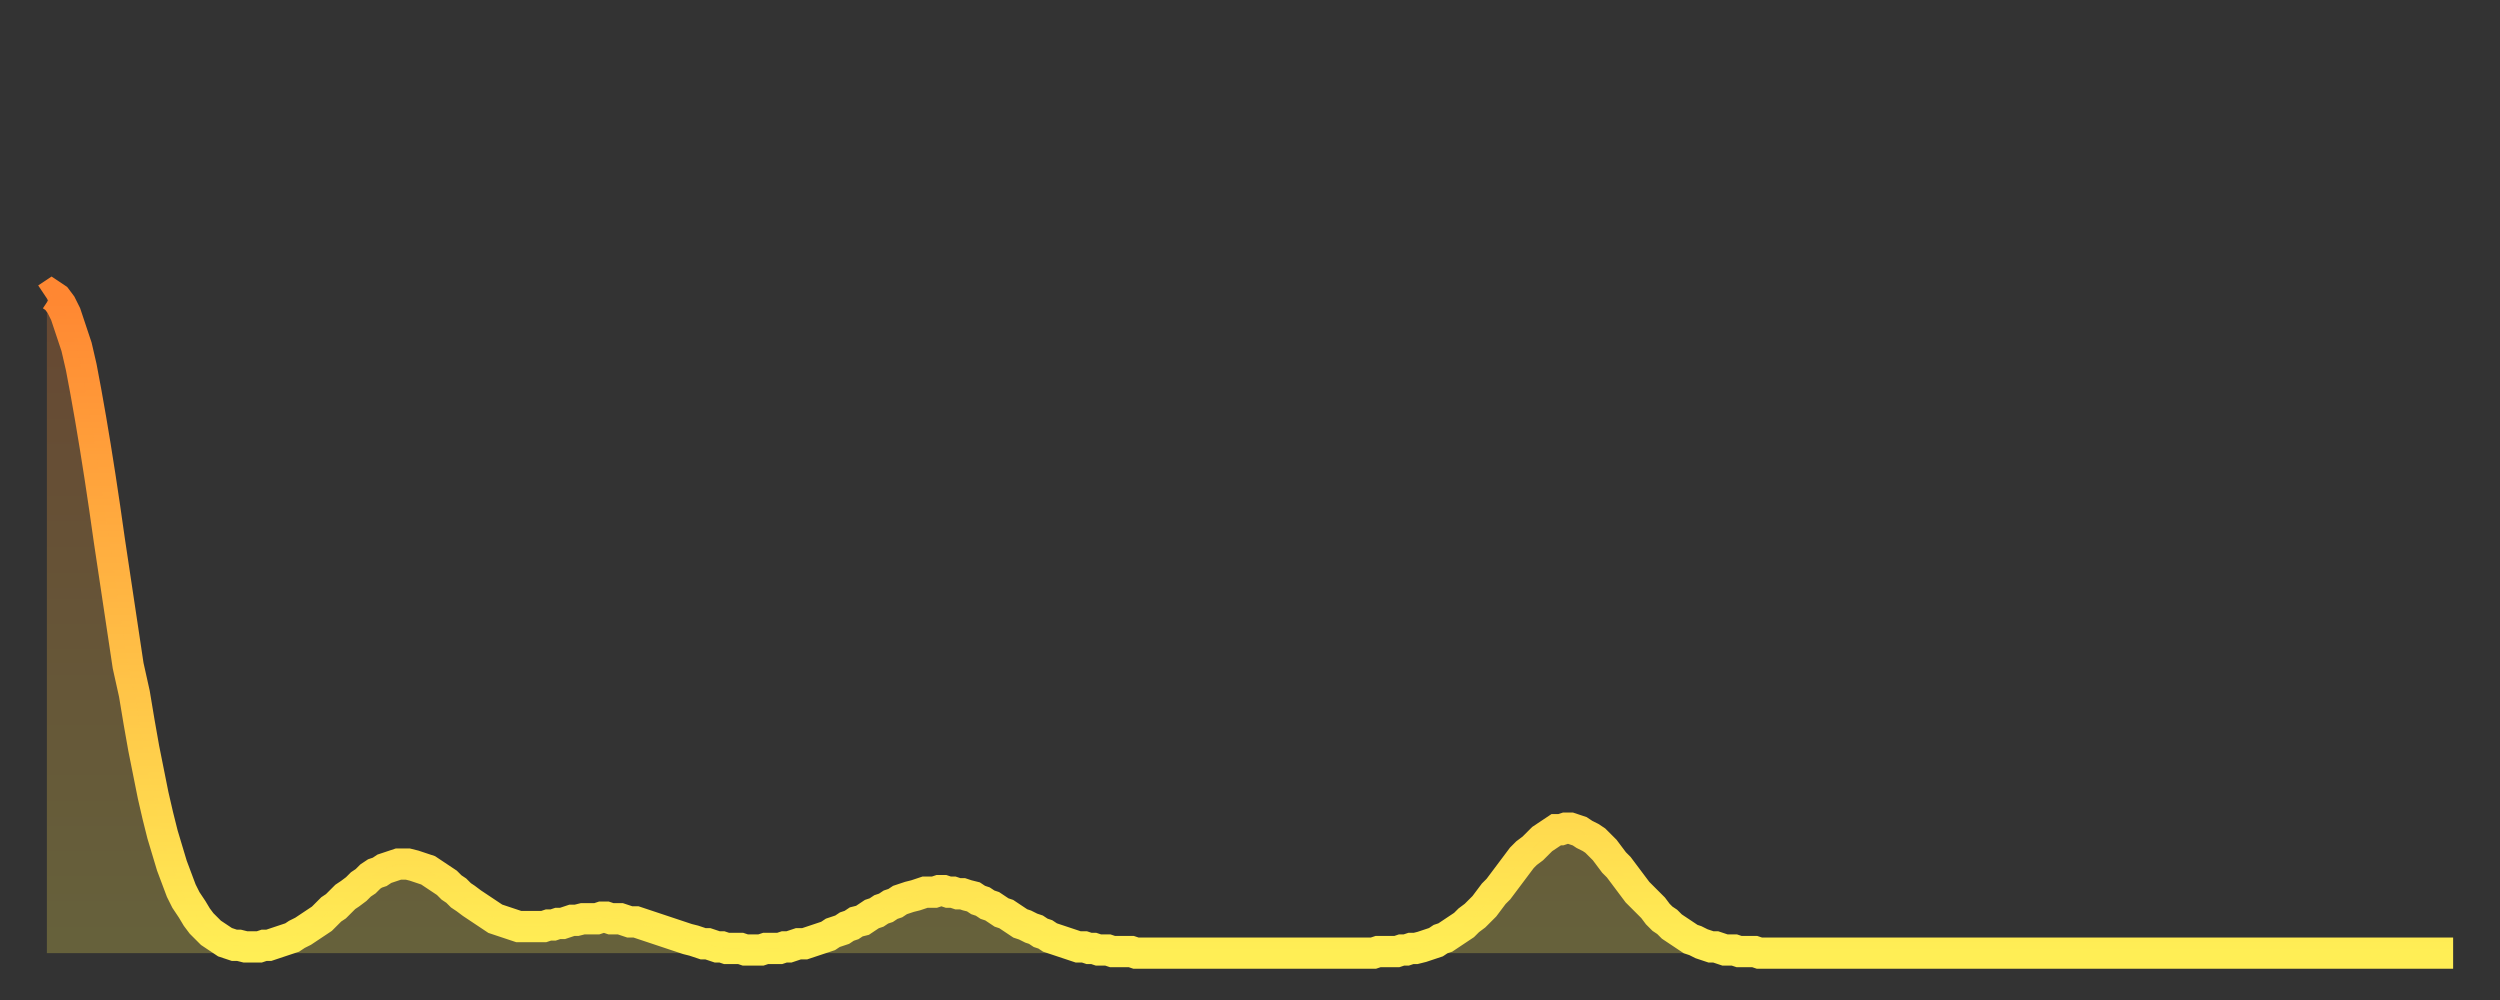
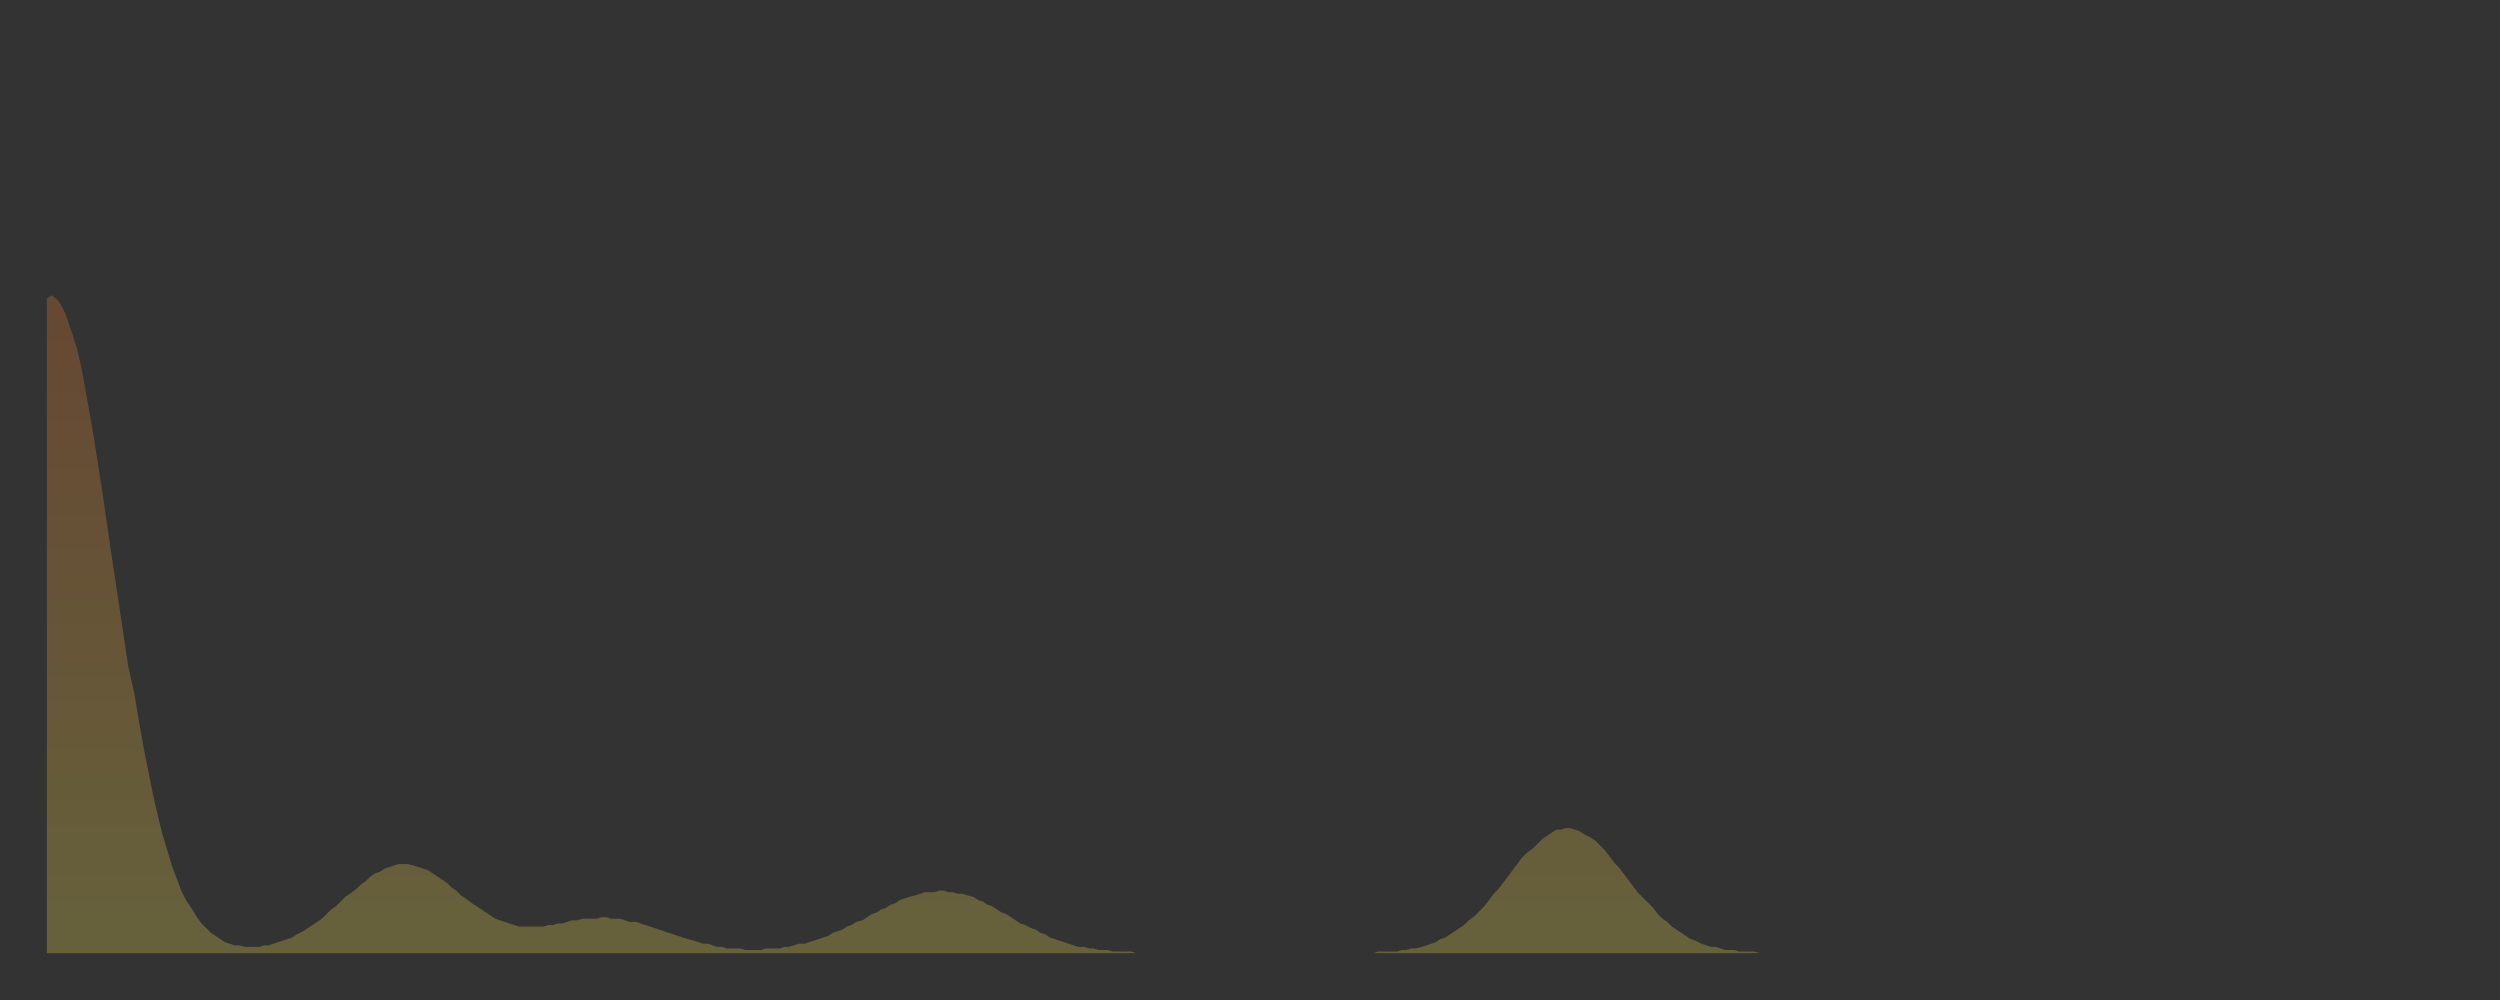
<svg xmlns="http://www.w3.org/2000/svg" baseProfile="full" height="64" version="1.1" width="160">
  <rect width="100%" height="100%" fill="#333333" stroke="none" />
  <defs>
    <linearGradient id="id2315080" x1="0" x2="0" y1="0" y2="1">
      <stop offset="0%" stop-color="#ff8732" />
      <stop offset="50%" stop-color="#ffba44" />
      <stop offset="100%" stop-color="#ffee55" />
    </linearGradient>
  </defs>
  <g transform="translate(3,3)">
    <g>
-       <path d="M 0.0 16.1 0.3 15.9 0.6 16.1 0.9 16.5 1.2 17.1 1.5 18.0 1.9 19.2 2.2 20.5 2.5 22.1 2.8 23.8 3.1 25.6 3.4 27.5 3.7 29.5 4.0 31.6 4.3 33.6 4.6 35.6 4.9 37.6 5.2 39.6 5.6 41.4 5.9 43.2 6.2 44.9 6.5 46.4 6.8 47.9 7.1 49.2 7.4 50.4 7.7 51.4 8.0 52.4 8.3 53.2 8.6 54.0 8.9 54.6 9.3 55.2 9.6 55.7 9.9 56.1 10.2 56.4 10.5 56.7 10.8 56.9 11.1 57.1 11.4 57.3 11.7 57.4 12.0 57.5 12.3 57.5 12.7 57.6 13.0 57.6 13.3 57.6 13.6 57.6 13.9 57.5 14.2 57.5 14.5 57.4 14.8 57.3 15.1 57.2 15.4 57.1 15.7 57.0 16.0 56.8 16.4 56.6 16.7 56.4 17.0 56.2 17.3 56.0 17.6 55.8 17.9 55.5 18.2 55.2 18.5 55.0 18.8 54.7 19.1 54.4 19.4 54.2 19.8 53.9 20.1 53.6 20.4 53.4 20.7 53.1 21.0 52.9 21.3 52.8 21.6 52.6 21.9 52.5 22.2 52.4 22.5 52.3 22.8 52.3 23.1 52.3 23.5 52.4 23.8 52.5 24.1 52.6 24.4 52.7 24.7 52.9 25.0 53.1 25.3 53.3 25.6 53.5 25.9 53.8 26.2 54.0 26.5 54.3 26.8 54.5 27.2 54.8 27.5 55.0 27.8 55.2 28.1 55.4 28.4 55.6 28.7 55.8 29.0 55.9 29.3 56.0 29.6 56.1 29.9 56.2 30.2 56.3 30.6 56.3 30.9 56.3 31.2 56.3 31.5 56.3 31.8 56.3 32.1 56.2 32.4 56.2 32.7 56.1 33.0 56.1 33.3 56.0 33.6 55.9 33.9 55.9 34.3 55.8 34.6 55.8 34.9 55.8 35.2 55.8 35.5 55.7 35.8 55.7 36.1 55.8 36.4 55.8 36.7 55.8 37.0 55.9 37.3 56.0 37.7 56.0 38.0 56.1 38.3 56.2 38.6 56.3 38.9 56.4 39.2 56.5 39.5 56.6 39.8 56.7 40.1 56.8 40.4 56.9 40.7 57.0 41.0 57.1 41.4 57.2 41.7 57.3 42.0 57.4 42.3 57.4 42.6 57.5 42.9 57.6 43.2 57.6 43.5 57.7 43.8 57.7 44.1 57.7 44.4 57.7 44.7 57.8 45.1 57.8 45.4 57.8 45.7 57.8 46.0 57.7 46.3 57.7 46.6 57.7 46.9 57.7 47.2 57.6 47.5 57.6 47.8 57.5 48.1 57.4 48.5 57.4 48.8 57.3 49.1 57.2 49.4 57.1 49.7 57.0 50.0 56.9 50.3 56.7 50.6 56.6 50.9 56.5 51.2 56.3 51.5 56.2 51.8 56.0 52.2 55.9 52.5 55.7 52.8 55.5 53.1 55.4 53.4 55.2 53.7 55.1 54.0 54.9 54.3 54.8 54.6 54.6 54.9 54.5 55.2 54.4 55.6 54.3 55.9 54.2 56.2 54.1 56.5 54.1 56.8 54.1 57.1 54.0 57.4 54.0 57.7 54.1 58.0 54.1 58.3 54.2 58.6 54.2 58.9 54.3 59.3 54.4 59.6 54.6 59.9 54.7 60.2 54.9 60.5 55.0 60.8 55.2 61.1 55.4 61.4 55.5 61.7 55.7 62.0 55.9 62.3 56.1 62.6 56.2 63.0 56.4 63.3 56.5 63.6 56.7 63.9 56.8 64.2 57.0 64.5 57.1 64.8 57.2 65.1 57.3 65.4 57.4 65.7 57.5 66.0 57.6 66.4 57.6 66.7 57.7 67.0 57.7 67.3 57.8 67.6 57.8 67.9 57.8 68.2 57.9 68.5 57.9 68.8 57.9 69.1 57.9 69.4 57.9 69.7 58.0 70.1 58.0 70.4 58.0 70.7 58.0 71.0 58.0 71.3 58.0 71.6 58.0 71.9 58.0 72.2 58.0 72.5 58.0 72.8 58.0 73.1 58.0 73.5 58.0 73.8 58.0 74.1 58.0 74.4 58.0 74.7 58.0 75.0 58.0 75.3 58.0 75.6 58.0 75.9 58.0 76.2 58.0 76.5 58.0 76.8 58.0 77.2 58.0 77.5 58.0 77.8 58.0 78.1 58.0 78.4 58.0 78.7 58.0 79.0 58.0 79.3 58.0 79.6 58.0 79.9 58.0 80.2 58.0 80.5 58.0 80.9 58.0 81.2 58.0 81.5 58.0 81.8 58.0 82.1 58.0 82.4 58.0 82.7 58.0 83.0 58.0 83.3 58.0 83.6 58.0 83.9 58.0 84.3 58.0 84.6 58.0 84.9 58.0 85.2 57.9 85.5 57.9 85.8 57.9 86.1 57.9 86.4 57.9 86.7 57.8 87.0 57.8 87.3 57.7 87.6 57.7 88.0 57.6 88.3 57.5 88.6 57.4 88.9 57.3 89.2 57.1 89.5 57.0 89.8 56.8 90.1 56.6 90.4 56.4 90.7 56.2 91.0 55.9 91.4 55.6 91.7 55.3 92.0 55.0 92.3 54.6 92.6 54.2 92.9 53.9 93.2 53.5 93.5 53.1 93.8 52.7 94.1 52.3 94.4 51.9 94.7 51.6 95.1 51.3 95.4 51.0 95.7 50.7 96.0 50.5 96.3 50.3 96.6 50.1 96.9 50.1 97.2 50.0 97.5 50.0 97.8 50.1 98.1 50.2 98.4 50.4 98.8 50.6 99.1 50.8 99.4 51.1 99.7 51.4 100.0 51.8 100.3 52.2 100.6 52.5 100.9 52.9 101.2 53.3 101.5 53.7 101.8 54.1 102.2 54.5 102.5 54.8 102.8 55.1 103.1 55.5 103.4 55.8 103.7 56.0 104.0 56.3 104.3 56.5 104.6 56.7 104.9 56.9 105.2 57.1 105.5 57.2 105.9 57.4 106.2 57.5 106.5 57.6 106.8 57.6 107.1 57.7 107.4 57.8 107.7 57.8 108.0 57.8 108.3 57.9 108.6 57.9 108.9 57.9 109.3 57.9 109.6 58.0 109.9 58.0 110.2 58.0 110.5 58.0 110.8 58.0 111.1 58.0 111.4 58.0 111.7 58.0 112.0 58.0 112.3 58.0 112.6 58.0 113.0 58.0 113.3 58.0 113.6 58.0 113.9 58.0 114.2 58.0 114.5 58.0 114.8 58.0 115.1 58.0 115.4 58.0 115.7 58.0 116.0 58.0 116.3 58.0 116.7 58.0 117.0 58.0 117.3 58.0 117.6 58.0 117.9 58.0 118.2 58.0 118.5 58.0 118.8 58.0 119.1 58.0 119.4 58.0 119.7 58.0 120.1 58.0 120.4 58.0 120.7 58.0 121.0 58.0 121.3 58.0 121.6 58.0 121.9 58.0 122.2 58.0 122.5 58.0 122.8 58.0 123.1 58.0 123.4 58.0 123.8 58.0 124.1 58.0 124.4 58.0 124.7 58.0 125.0 58.0 125.3 58.0 125.6 58.0 125.9 58.0 126.2 58.0 126.5 58.0 126.8 58.0 127.2 58.0 127.5 58.0 127.8 58.0 128.1 58.0 128.4 58.0 128.7 58.0 129.0 58.0 129.3 58.0 129.6 58.0 129.9 58.0 130.2 58.0 130.5 58.0 130.9 58.0 131.2 58.0 131.5 58.0 131.8 58.0 132.1 58.0 132.4 58.0 132.7 58.0 133.0 58.0 133.3 58.0 133.6 58.0 133.9 58.0 134.2 58.0 134.6 58.0 134.9 58.0 135.2 58.0 135.5 58.0 135.8 58.0 136.1 58.0 136.4 58.0 136.7 58.0 137.0 58.0 137.3 58.0 137.6 58.0 138.0 58.0 138.3 58.0 138.6 58.0 138.9 58.0 139.2 58.0 139.5 58.0 139.8 58.0 140.1 58.0 140.4 58.0 140.7 58.0 141.0 58.0 141.3 58.0 141.7 58.0 142.0 58.0 142.3 58.0 142.6 58.0 142.9 58.0 143.2 58.0 143.5 58.0 143.8 58.0 144.1 58.0 144.4 58.0 144.7 58.0 145.1 58.0 145.4 58.0 145.7 58.0 146.0 58.0 146.3 58.0 146.6 58.0 146.9 58.0 147.2 58.0 147.5 58.0 147.8 58.0 148.1 58.0 148.4 58.0 148.8 58.0 149.1 58.0 149.4 58.0 149.7 58.0 150.0 58.0 150.3 58.0 150.6 58.0 150.9 58.0 151.2 58.0 151.5 58.0 151.8 58.0 152.1 58.0 152.5 58.0 152.8 58.0 153.1 58.0 153.4 58.0 153.7 58.0 154.0 58.0" fill="none" id="graph-curve" opacity="1" stroke="url(#id2315080)" stroke-width="2" />
      <path d="M 0 58 L 0.0 16.1 0.3 15.9 0.6 16.1 0.9 16.5 1.2 17.1 1.5 18.0 1.9 19.2 2.2 20.5 2.5 22.1 2.8 23.8 3.1 25.6 3.4 27.5 3.7 29.5 4.0 31.6 4.3 33.6 4.6 35.6 4.9 37.6 5.2 39.6 5.6 41.4 5.9 43.2 6.2 44.9 6.5 46.4 6.8 47.9 7.1 49.2 7.4 50.4 7.7 51.4 8.0 52.4 8.3 53.2 8.6 54.0 8.9 54.6 9.3 55.2 9.6 55.7 9.9 56.1 10.2 56.4 10.5 56.7 10.8 56.9 11.1 57.1 11.4 57.3 11.7 57.4 12.0 57.5 12.3 57.5 12.7 57.6 13.0 57.6 13.3 57.6 13.6 57.6 13.9 57.5 14.2 57.5 14.5 57.4 14.8 57.3 15.1 57.2 15.4 57.1 15.7 57.0 16.0 56.8 16.4 56.6 16.7 56.4 17.0 56.2 17.3 56.0 17.6 55.8 17.9 55.5 18.2 55.2 18.5 55.0 18.8 54.7 19.1 54.4 19.4 54.2 19.8 53.9 20.1 53.6 20.4 53.4 20.7 53.1 21.0 52.9 21.3 52.8 21.6 52.6 21.9 52.5 22.2 52.4 22.5 52.3 22.8 52.3 23.1 52.3 23.5 52.4 23.8 52.5 24.1 52.6 24.4 52.7 24.7 52.9 25.0 53.1 25.3 53.3 25.6 53.5 25.9 53.8 26.2 54.0 26.5 54.3 26.8 54.5 27.2 54.8 27.5 55.0 27.8 55.2 28.1 55.4 28.4 55.6 28.7 55.8 29.0 55.9 29.3 56.0 29.6 56.1 29.9 56.2 30.2 56.3 30.6 56.3 30.9 56.3 31.2 56.3 31.5 56.3 31.8 56.3 32.1 56.2 32.4 56.2 32.7 56.1 33.0 56.1 33.3 56.0 33.6 55.9 33.9 55.9 34.3 55.8 34.6 55.8 34.9 55.8 35.2 55.8 35.5 55.7 35.8 55.7 36.1 55.8 36.4 55.8 36.7 55.8 37.0 55.9 37.3 56.0 37.7 56.0 38.0 56.1 38.3 56.2 38.6 56.3 38.9 56.4 39.2 56.5 39.5 56.6 39.8 56.7 40.1 56.8 40.4 56.9 40.7 57.0 41.0 57.1 41.4 57.2 41.7 57.3 42.0 57.4 42.3 57.4 42.6 57.5 42.9 57.6 43.2 57.6 43.5 57.7 43.8 57.7 44.1 57.7 44.4 57.7 44.7 57.8 45.1 57.8 45.4 57.8 45.7 57.8 46.0 57.7 46.3 57.7 46.6 57.7 46.9 57.7 47.2 57.6 47.5 57.6 47.8 57.5 48.1 57.4 48.5 57.4 48.8 57.3 49.1 57.2 49.4 57.1 49.7 57.0 50.0 56.9 50.3 56.7 50.6 56.6 50.9 56.5 51.2 56.3 51.5 56.2 51.8 56.0 52.2 55.9 52.5 55.7 52.8 55.5 53.1 55.4 53.4 55.2 53.7 55.1 54.0 54.9 54.3 54.8 54.6 54.6 54.9 54.5 55.2 54.4 55.6 54.3 55.9 54.2 56.2 54.1 56.5 54.1 56.8 54.1 57.1 54.0 57.4 54.0 57.7 54.1 58.0 54.1 58.3 54.2 58.6 54.2 58.9 54.3 59.3 54.4 59.6 54.6 59.9 54.7 60.2 54.9 60.5 55.0 60.8 55.2 61.1 55.4 61.4 55.5 61.7 55.7 62.0 55.9 62.3 56.1 62.6 56.2 63.0 56.4 63.3 56.5 63.6 56.7 63.9 56.8 64.2 57.0 64.5 57.1 64.8 57.2 65.1 57.3 65.4 57.4 65.7 57.5 66.0 57.6 66.4 57.6 66.7 57.7 67.0 57.7 67.3 57.8 67.6 57.8 67.9 57.8 68.2 57.9 68.5 57.9 68.8 57.9 69.1 57.9 69.4 57.9 69.7 58.0 70.1 58.0 70.4 58.0 70.7 58.0 71.0 58.0 71.3 58.0 71.6 58.0 71.9 58.0 72.2 58.0 72.5 58.0 72.8 58.0 73.1 58.0 73.5 58.0 73.8 58.0 74.1 58.0 74.4 58.0 74.7 58.0 75.0 58.0 75.3 58.0 75.6 58.0 75.9 58.0 76.2 58.0 76.5 58.0 76.8 58.0 77.2 58.0 77.5 58.0 77.8 58.0 78.1 58.0 78.4 58.0 78.7 58.0 79.0 58.0 79.3 58.0 79.6 58.0 79.9 58.0 80.2 58.0 80.5 58.0 80.9 58.0 81.2 58.0 81.5 58.0 81.8 58.0 82.1 58.0 82.4 58.0 82.7 58.0 83.0 58.0 83.3 58.0 83.6 58.0 83.9 58.0 84.3 58.0 84.6 58.0 84.9 58.0 85.2 57.9 85.5 57.9 85.8 57.9 86.1 57.9 86.4 57.9 86.7 57.8 87.0 57.8 87.3 57.7 87.6 57.7 88.0 57.6 88.3 57.5 88.6 57.4 88.9 57.3 89.2 57.1 89.5 57.0 89.8 56.8 90.1 56.6 90.4 56.4 90.7 56.2 91.0 55.9 91.4 55.6 91.7 55.3 92.0 55.0 92.3 54.6 92.6 54.2 92.9 53.9 93.2 53.5 93.5 53.1 93.8 52.7 94.1 52.3 94.4 51.9 94.7 51.6 95.1 51.3 95.4 51.0 95.7 50.7 96.0 50.5 96.3 50.3 96.6 50.1 96.9 50.1 97.2 50.0 97.5 50.0 97.8 50.1 98.1 50.2 98.4 50.4 98.8 50.6 99.1 50.8 99.4 51.1 99.7 51.4 100.0 51.8 100.3 52.2 100.6 52.5 100.9 52.9 101.2 53.3 101.5 53.7 101.8 54.1 102.2 54.5 102.5 54.8 102.8 55.1 103.1 55.5 103.4 55.8 103.7 56.0 104.0 56.3 104.3 56.5 104.6 56.7 104.9 56.9 105.2 57.1 105.5 57.2 105.9 57.4 106.2 57.5 106.5 57.6 106.8 57.6 107.1 57.7 107.4 57.8 107.7 57.8 108.0 57.8 108.3 57.9 108.6 57.9 108.9 57.9 109.3 57.9 109.6 58.0 109.9 58.0 110.2 58.0 110.5 58.0 110.8 58.0 111.1 58.0 111.4 58.0 111.7 58.0 112.0 58.0 112.3 58.0 112.6 58.0 113.0 58.0 113.3 58.0 113.6 58.0 113.9 58.0 114.2 58.0 114.5 58.0 114.8 58.0 115.1 58.0 115.4 58.0 115.7 58.0 116.0 58.0 116.3 58.0 116.7 58.0 117.0 58.0 117.3 58.0 117.6 58.0 117.9 58.0 118.2 58.0 118.5 58.0 118.8 58.0 119.1 58.0 119.4 58.0 119.7 58.0 120.1 58.0 120.4 58.0 120.7 58.0 121.0 58.0 121.3 58.0 121.6 58.0 121.9 58.0 122.2 58.0 122.5 58.0 122.8 58.0 123.1 58.0 123.4 58.0 123.8 58.0 124.1 58.0 124.4 58.0 124.7 58.0 125.0 58.0 125.3 58.0 125.6 58.0 125.9 58.0 126.2 58.0 126.5 58.0 126.8 58.0 127.2 58.0 127.5 58.0 127.8 58.0 128.1 58.0 128.4 58.0 128.7 58.0 129.0 58.0 129.3 58.0 129.6 58.0 129.9 58.0 130.2 58.0 130.5 58.0 130.9 58.0 131.2 58.0 131.5 58.0 131.8 58.0 132.1 58.0 132.4 58.0 132.7 58.0 133.0 58.0 133.3 58.0 133.6 58.0 133.9 58.0 134.2 58.0 134.6 58.0 134.9 58.0 135.2 58.0 135.5 58.0 135.8 58.0 136.1 58.0 136.4 58.0 136.7 58.0 137.0 58.0 137.3 58.0 137.6 58.0 138.0 58.0 138.3 58.0 138.6 58.0 138.9 58.0 139.2 58.0 139.5 58.0 139.8 58.0 140.1 58.0 140.4 58.0 140.7 58.0 141.0 58.0 141.3 58.0 141.7 58.0 142.0 58.0 142.3 58.0 142.6 58.0 142.9 58.0 143.2 58.0 143.5 58.0 143.8 58.0 144.1 58.0 144.4 58.0 144.7 58.0 145.1 58.0 145.4 58.0 145.7 58.0 146.0 58.0 146.3 58.0 146.6 58.0 146.9 58.0 147.2 58.0 147.5 58.0 147.8 58.0 148.1 58.0 148.4 58.0 148.8 58.0 149.1 58.0 149.4 58.0 149.7 58.0 150.0 58.0 150.3 58.0 150.6 58.0 150.9 58.0 151.2 58.0 151.5 58.0 151.8 58.0 152.1 58.0 152.5 58.0 152.8 58.0 153.1 58.0 153.4 58.0 153.7 58.0 154.0 58.0 154 58" fill="url(#id2315080)" fill-opacity=".25" id="graph-shadow" />
    </g>
  </g>
</svg>